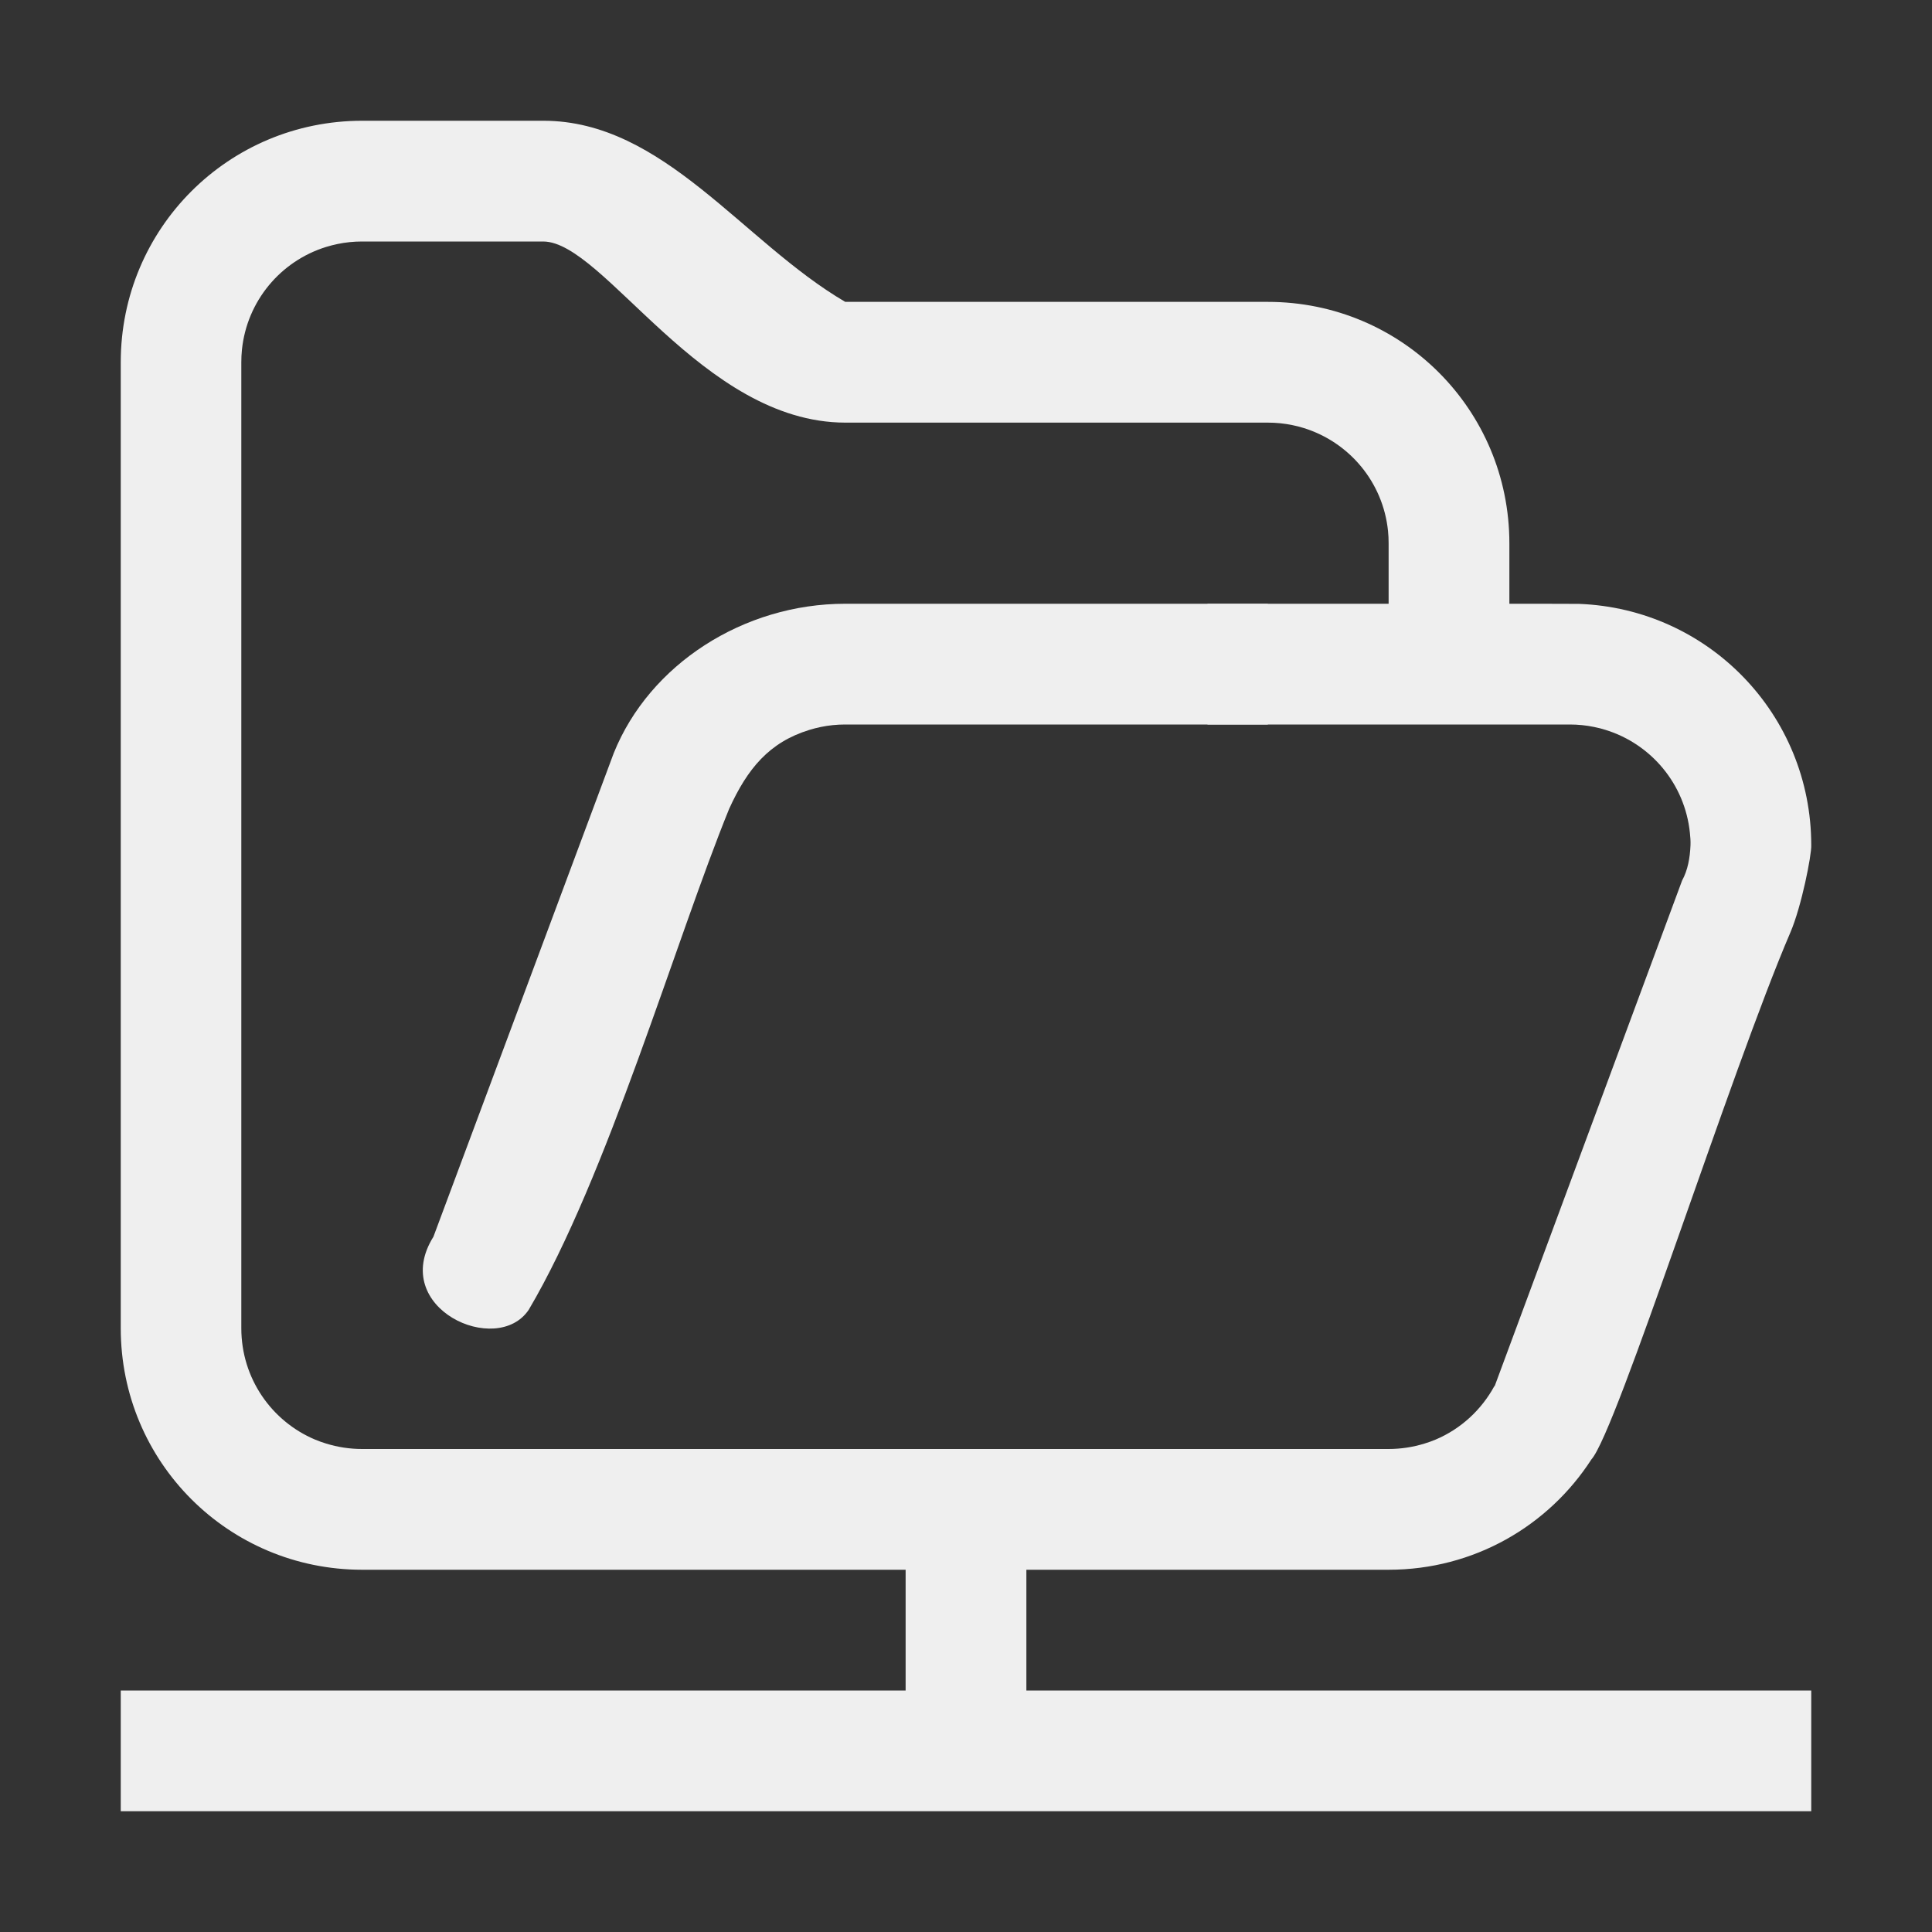
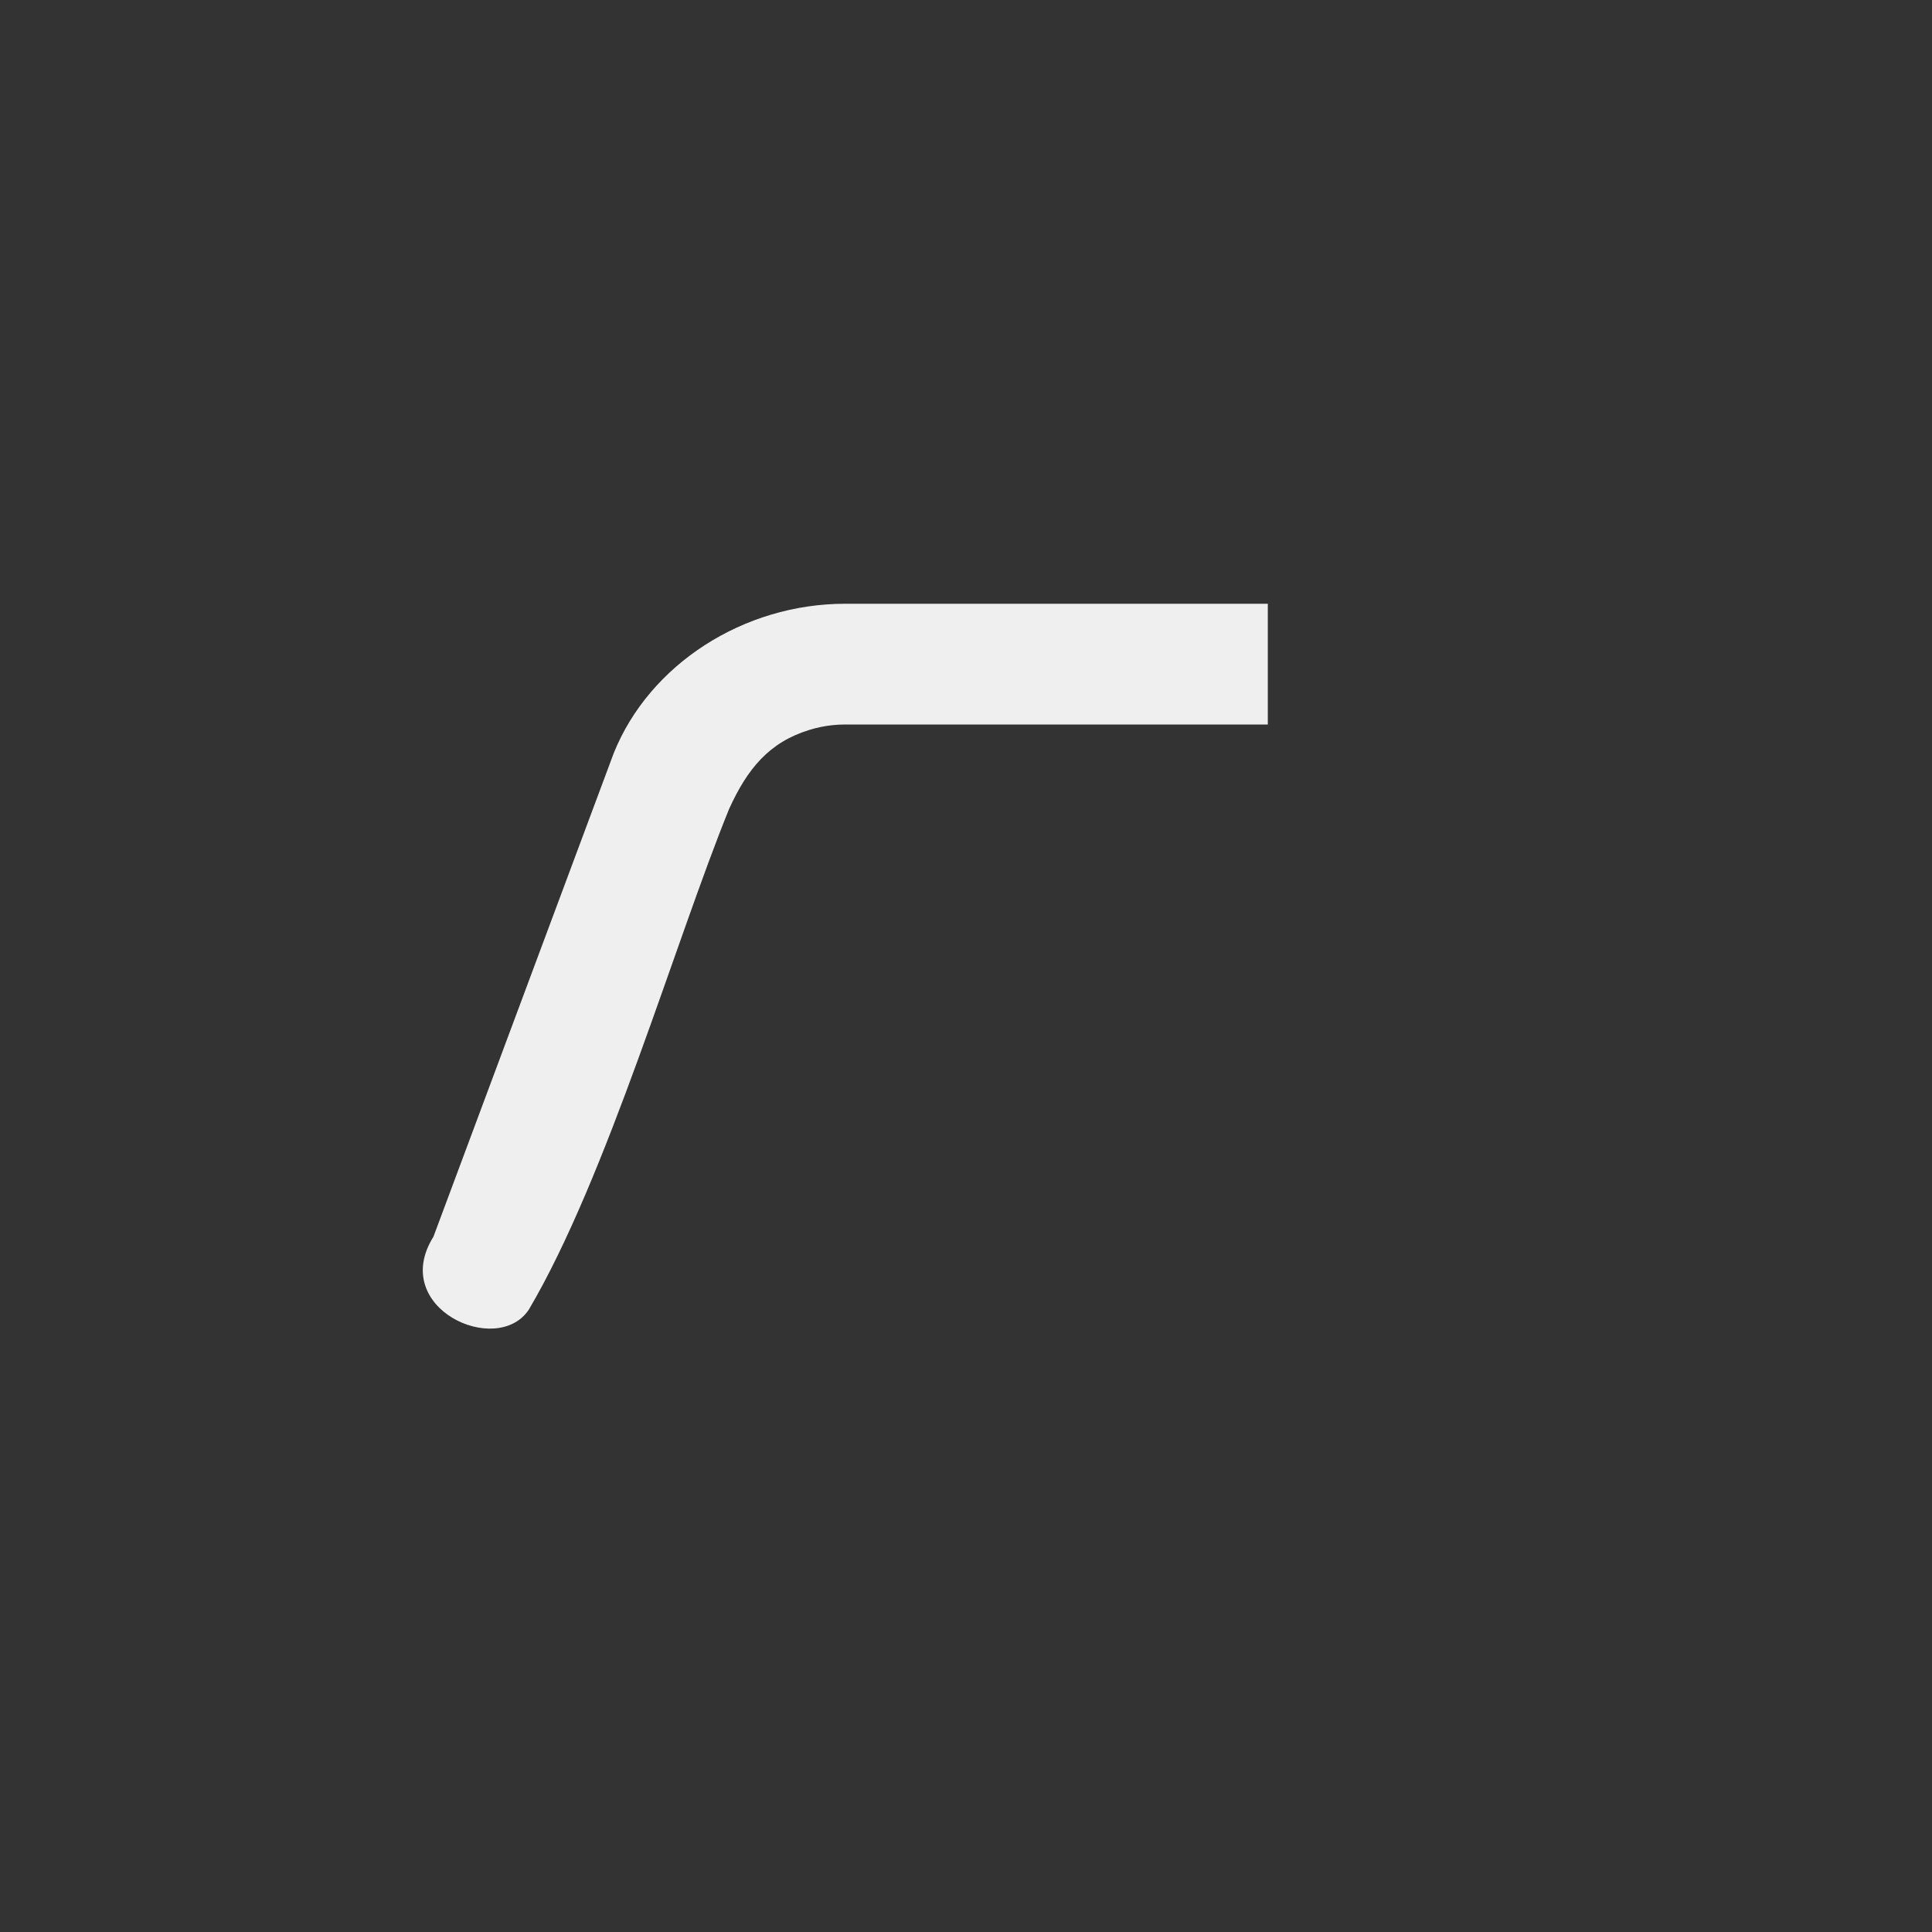
<svg xmlns="http://www.w3.org/2000/svg" viewBox="0 0 32 32">
  <rect x="0" y="0" width="32" height="32" fill="#333333" stroke="none" />
  <g fill="#efefef">
-     <path d="m6 2c-2.216 0-4 1.784-4 4v16c0 2.216 1.784 4 4 4h9v2h-13v2h28v-2h-13v-2h6c1.414 0 2.648-.727 3.359-1.828.417-.461 2.31-6.434 3.295-8.727.186-.433.353-1.287.346-1.445 0-2.165-1.703-3.918-3.848-3.998-.051-.002-1.101-.002-1.152-.002v-1c0-2.216-1.784-4-4-4h-7c-1.696-.992-3.006-3-5-3zm0 2h3c1.008.008 2.626 2.997 5 3h7c.138 0 .274.014.404.041.065.013.129.029.191.049.752.233 1.313.896 1.395 1.705.007.067.01.136.01.205v1h-3v2h6c.138 0 .274.014.404.041.065.013.129.029.191.049.752.233 1.313.896 1.395 1.705.007.067.013.136.01.205-.009.212-.045.412-.139.584l-3.104 8.373c-.002 0-.004.002-.006.002-.215.394-.556.709-.973.885-.06.025-.121.047-.184.066-.188.058-.388.09-.596.09h-17c-.208 0-.408-.032-.596-.09-.063-.019-.124-.041-.184-.066-.718-.303-1.221-1.013-1.221-1.844v-16c0-.069.003-.138.01-.205.082-.809.642-1.472 1.395-1.705.063-.019.126-.036.191-.049.13-.027.266-.041.404-.041z" />
    <path d="m14 12c-1.685 0-3.242 1.004-3.834 2.473l-2.987 8.011c-.739 1.182 1.052 1.999 1.579 1.209 1.296-2.194 2.43-6.112 3.319-8.296.304-.668.664-1.102 1.327-1.307.063-.019.126-.036.191-.049.13-.027.266-.041.404-.041h7v-2z" transform="translate(0 -2)" />
  </g>
</svg>